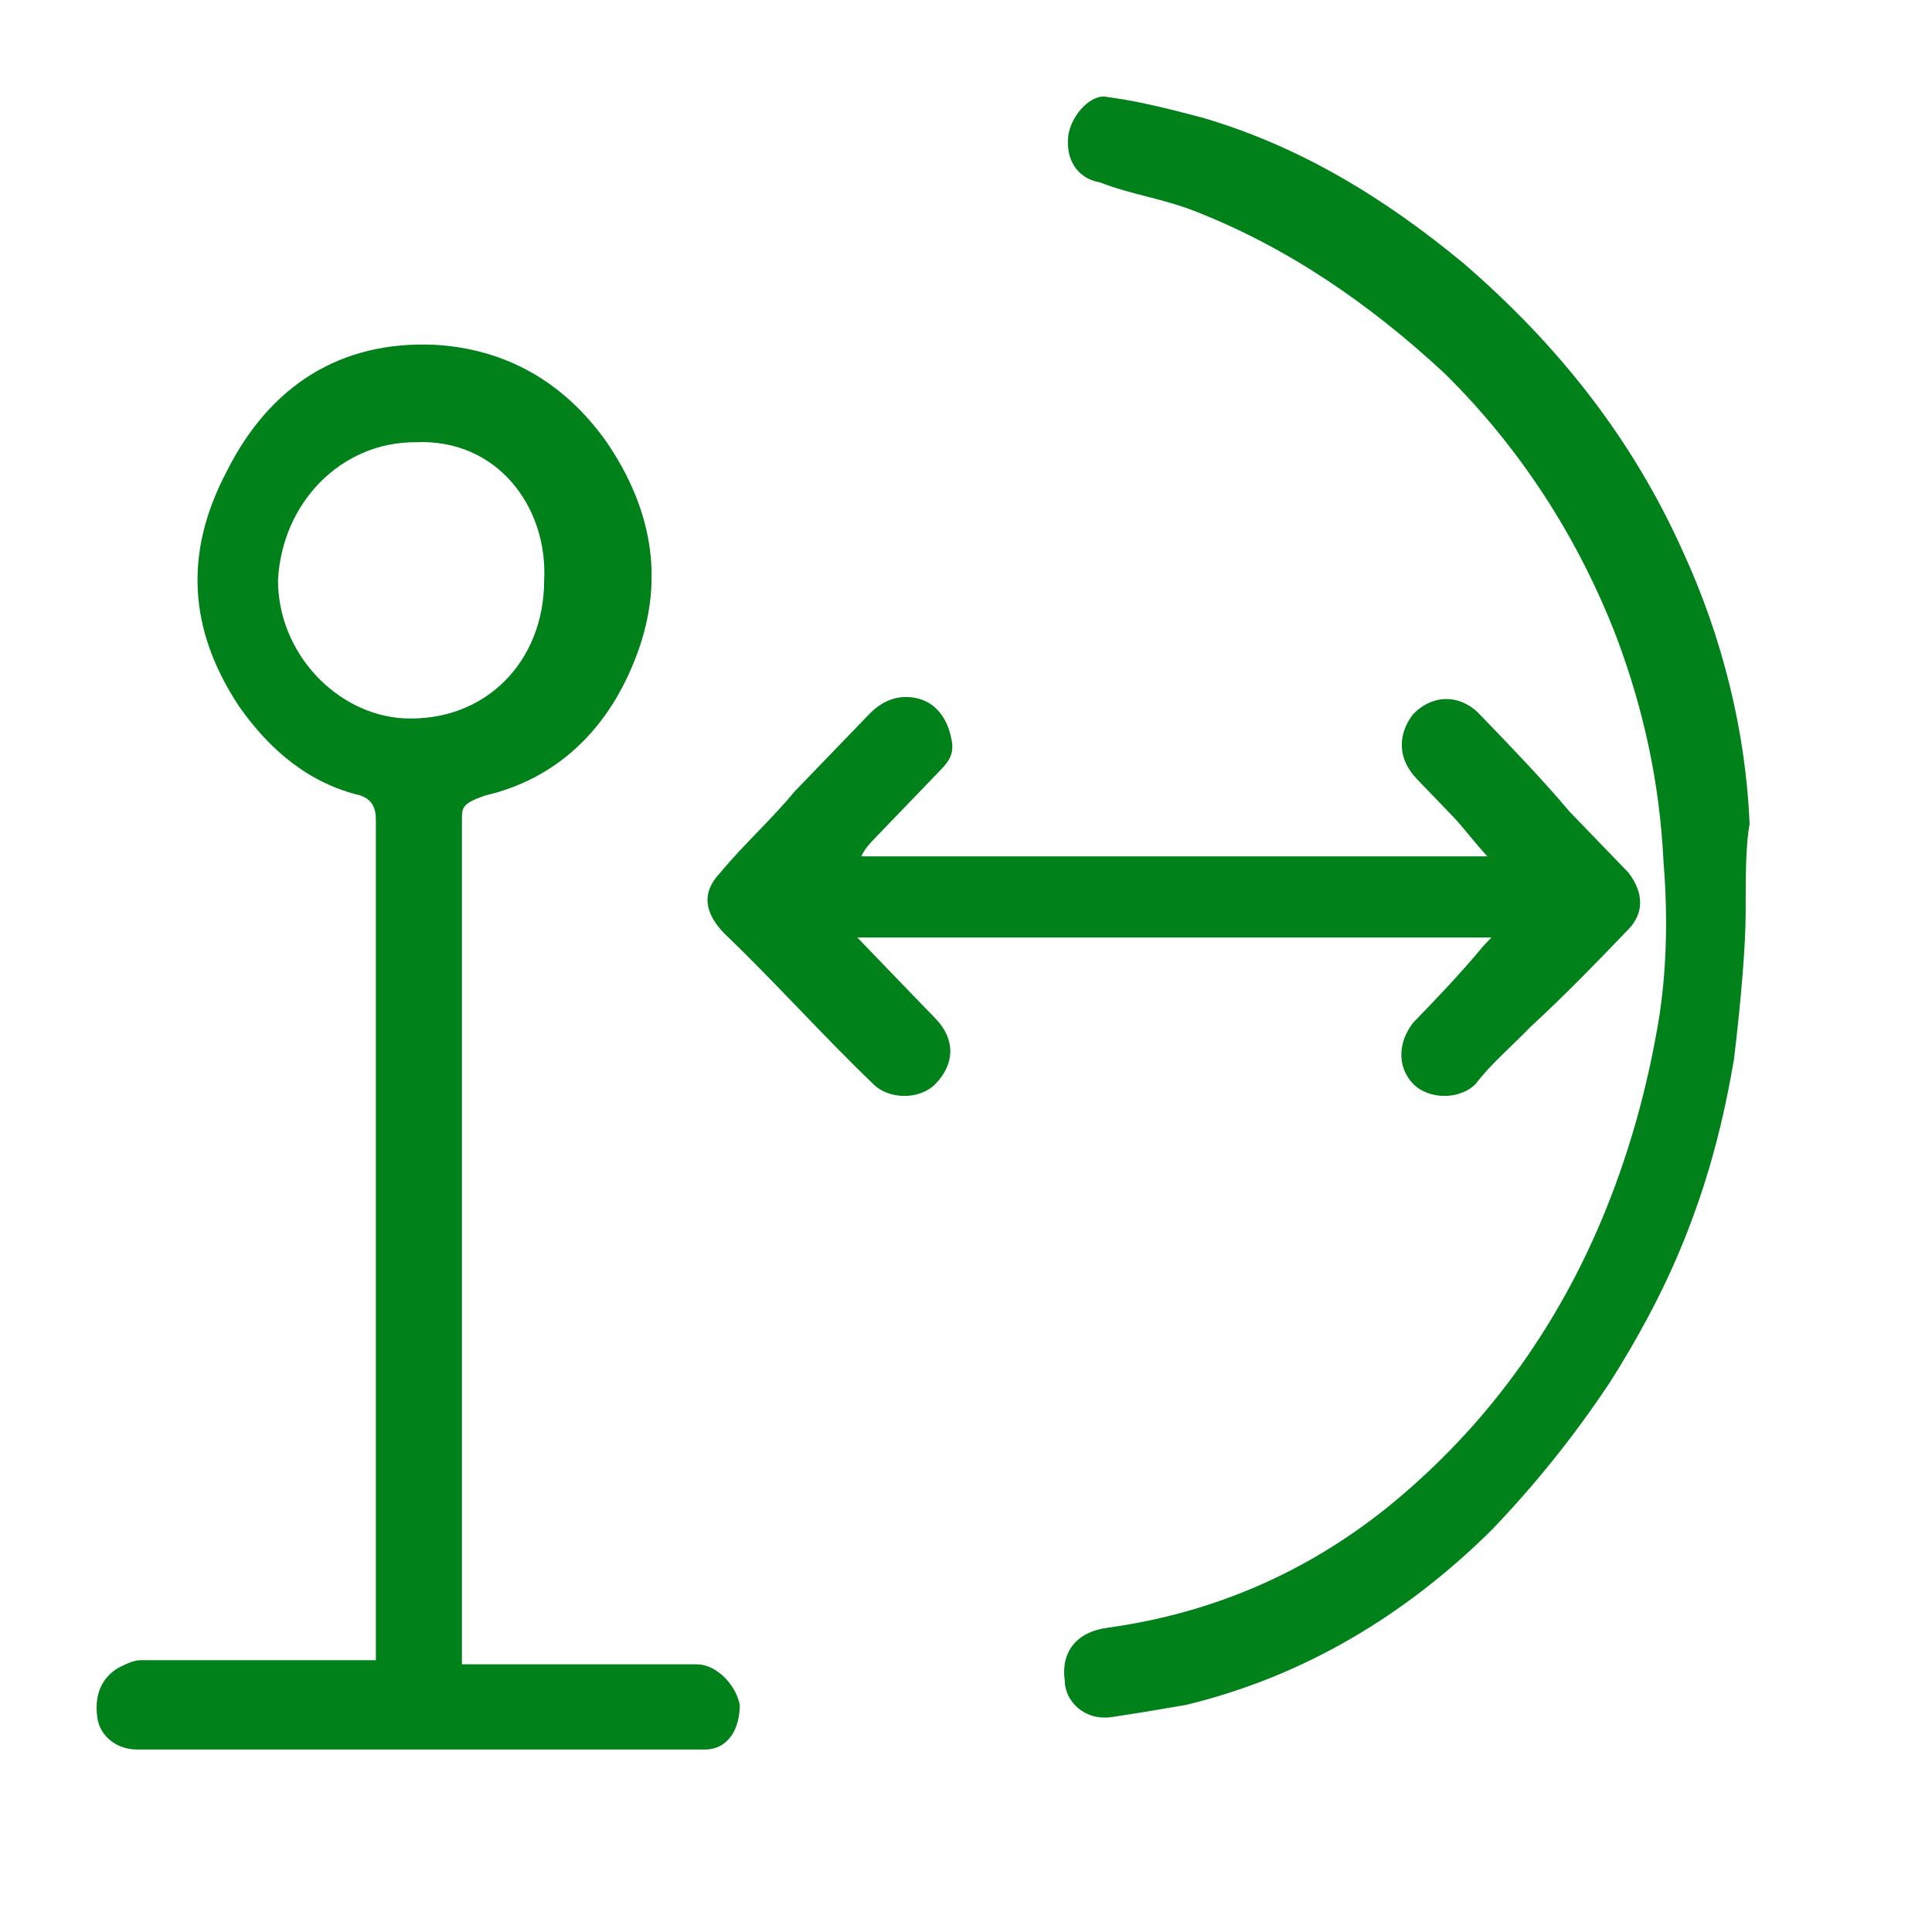
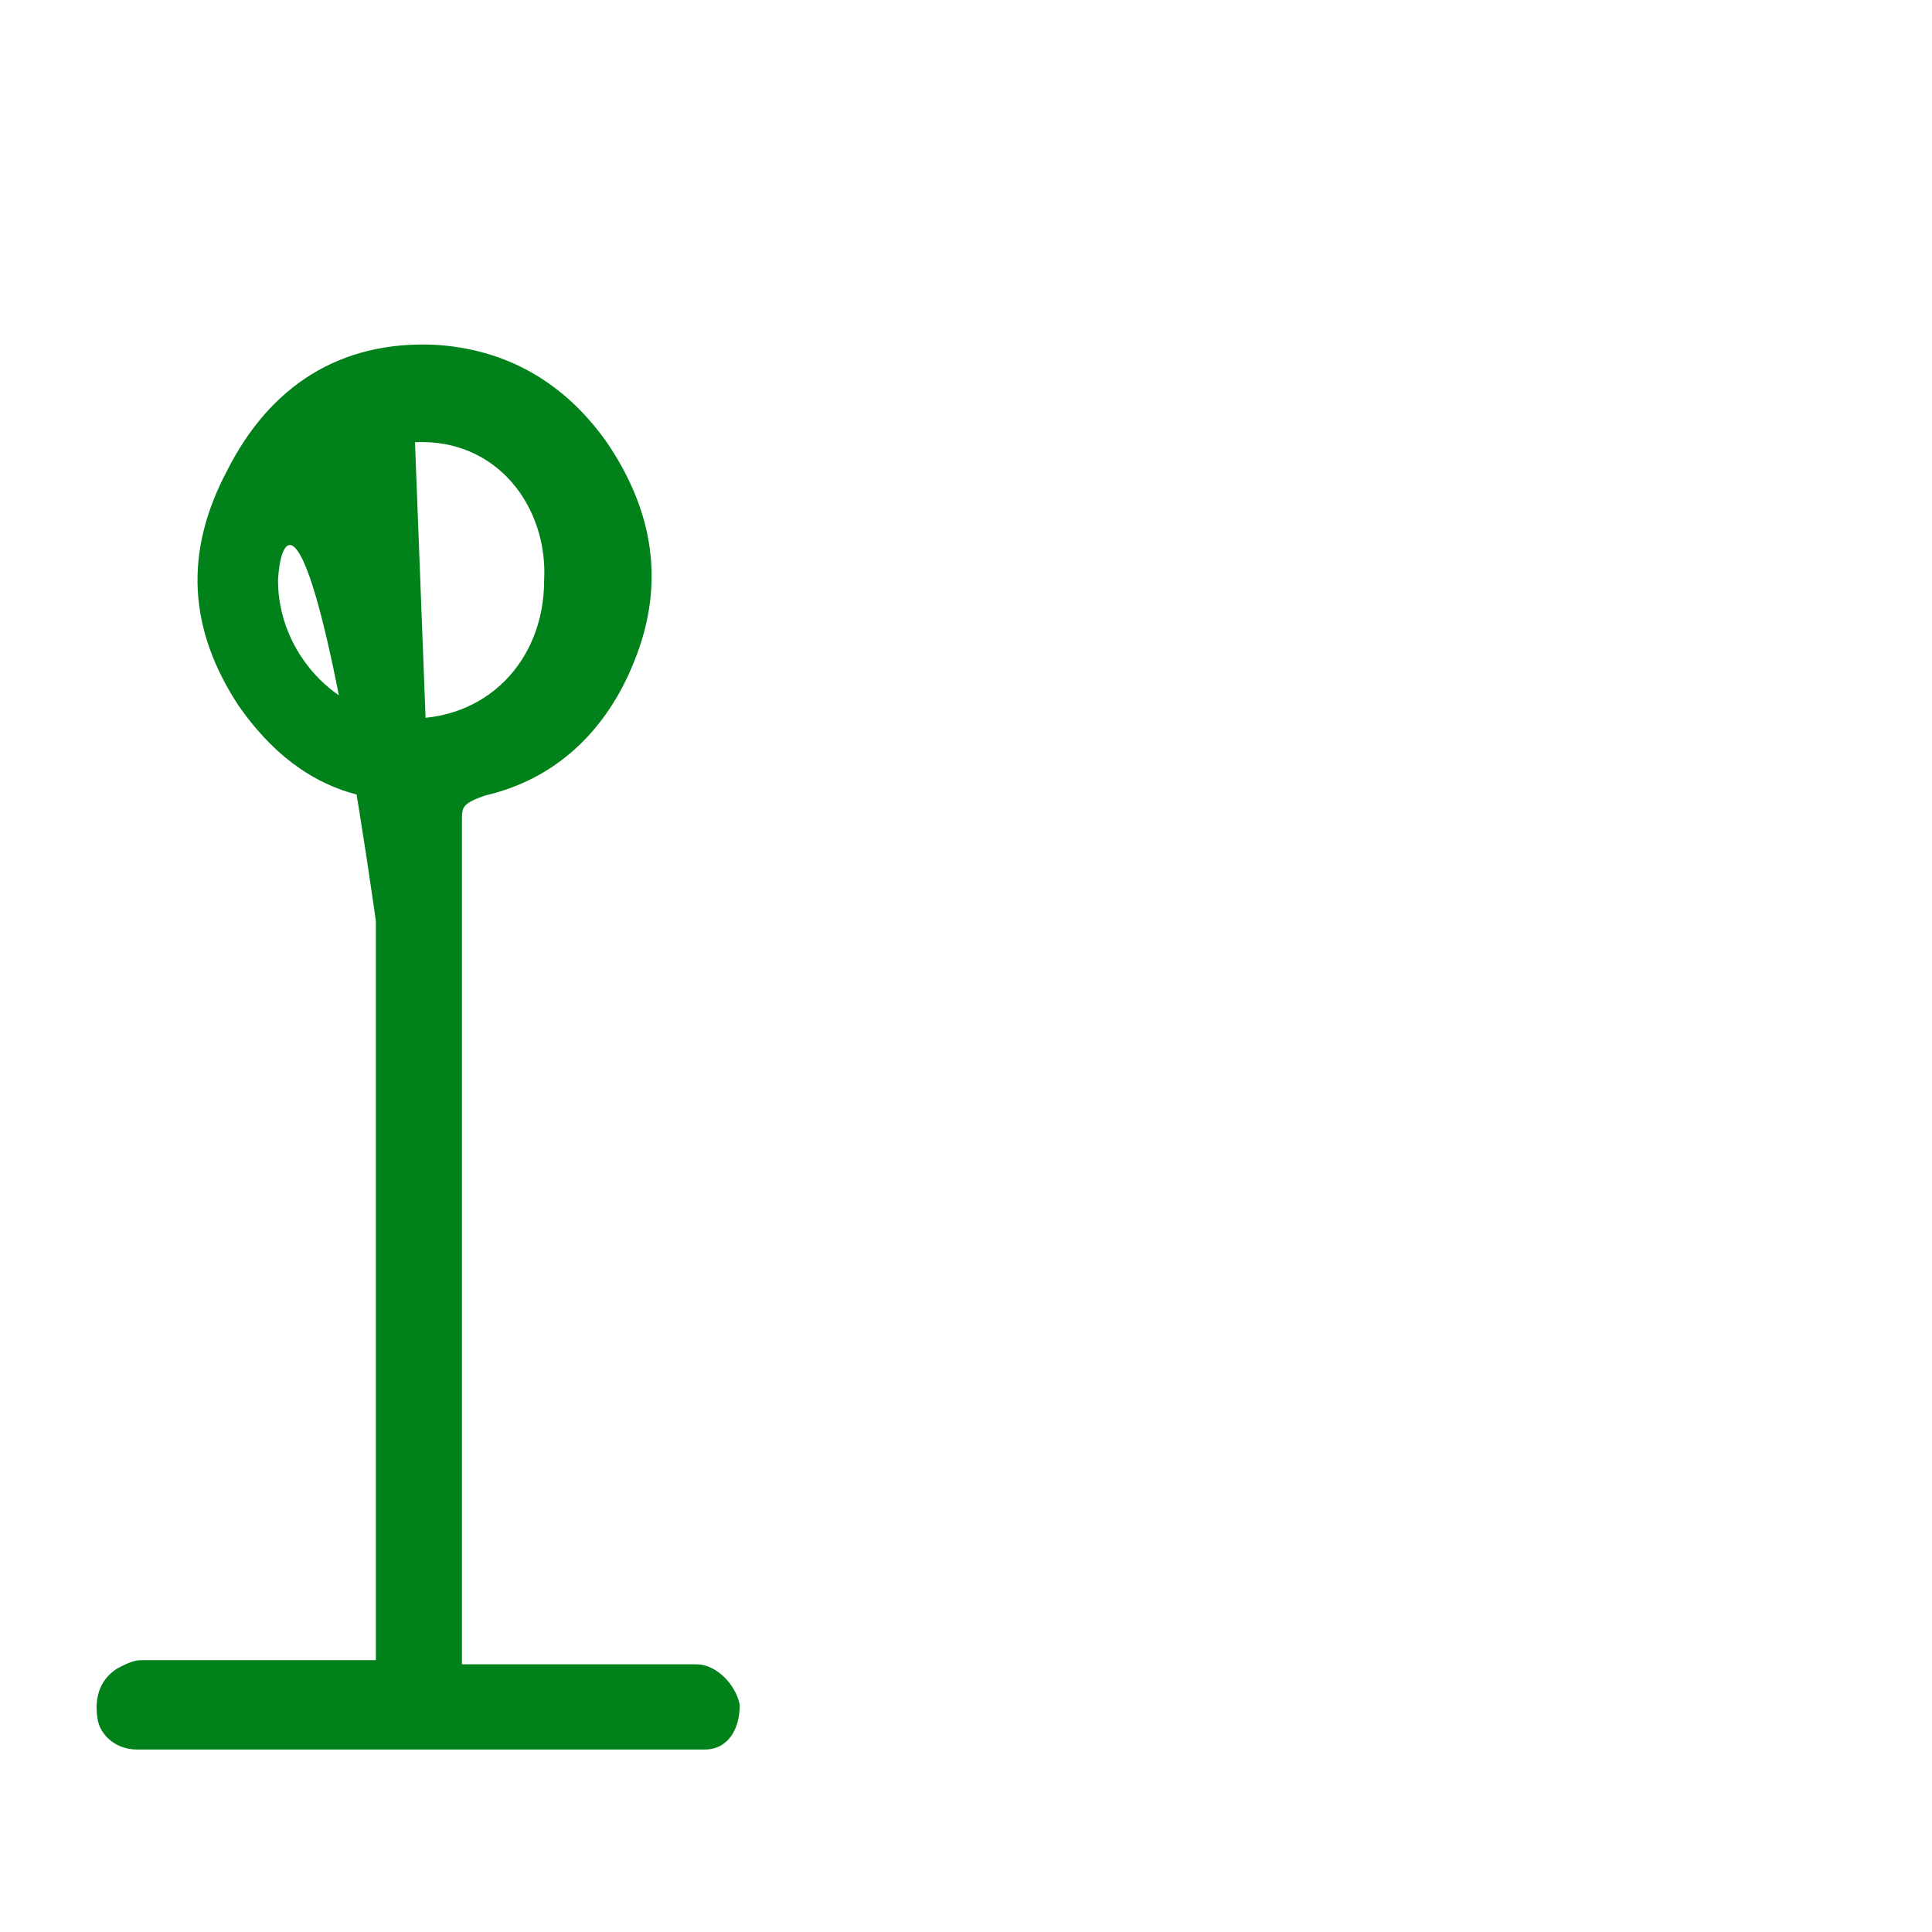
<svg xmlns="http://www.w3.org/2000/svg" width="20" height="20" viewBox="0 0 20 20" fill="none">
-   <path d="M4.782 17.229C5.228 17.229 5.673 17.229 6.119 17.229C6.484 17.229 6.848 17.229 7.213 17.229C7.415 17.229 7.618 17.439 7.658 17.649C7.658 17.901 7.537 18.111 7.294 18.111C7.091 18.111 6.929 18.111 6.727 18.111C5.39 18.111 4.093 18.111 2.756 18.111C2.311 18.111 1.865 18.111 1.419 18.111C1.217 18.111 1.055 17.985 1.014 17.817C0.974 17.607 1.014 17.397 1.217 17.27C1.298 17.229 1.379 17.186 1.46 17.186C2.189 17.186 2.918 17.186 3.648 17.186C3.729 17.186 3.81 17.186 3.891 17.186C3.891 17.102 3.891 17.06 3.891 17.018C3.891 14.16 3.891 11.344 3.891 8.486C3.891 8.36 3.85 8.276 3.729 8.234C3.202 8.108 2.797 7.772 2.473 7.31C1.946 6.511 1.905 5.713 2.351 4.872C2.797 3.989 3.526 3.527 4.498 3.569C5.228 3.611 5.835 3.947 6.281 4.578C6.767 5.292 6.889 6.049 6.565 6.847C6.281 7.562 5.754 8.066 5.025 8.234C4.782 8.318 4.782 8.36 4.782 8.486C4.782 10.168 4.782 11.891 4.782 13.572C4.782 14.749 4.782 15.883 4.782 17.06C4.782 17.102 4.782 17.144 4.782 17.229ZM4.296 4.578C3.526 4.578 2.918 5.208 2.878 6.007C2.878 6.763 3.486 7.394 4.174 7.436C5.025 7.478 5.633 6.847 5.633 6.007C5.673 5.25 5.147 4.536 4.296 4.578Z" fill="#008119" />
-   <path d="M18.071 9.453C18.071 9.747 18.031 10.294 17.95 10.966C17.869 11.429 17.707 12.311 17.22 13.32C17.18 13.404 16.977 13.824 16.653 14.329C16.289 14.875 15.883 15.379 15.438 15.842C14.546 16.724 13.493 17.355 12.278 17.649C12.035 17.691 11.791 17.733 11.508 17.775C11.224 17.817 11.022 17.607 11.022 17.397C10.981 17.102 11.143 16.892 11.467 16.85C12.683 16.682 13.736 16.178 14.627 15.379C15.478 14.623 16.127 13.698 16.572 12.647C16.856 11.975 17.058 11.261 17.18 10.504C17.261 9.958 17.261 9.411 17.22 8.907C17.18 8.108 17.018 7.352 16.734 6.595C16.329 5.545 15.721 4.62 14.952 3.863C14.182 3.149 13.331 2.56 12.359 2.182C12.035 2.056 11.71 2.014 11.386 1.888C11.143 1.846 11.022 1.636 11.062 1.384C11.103 1.174 11.305 0.963 11.467 1.005C11.791 1.047 12.116 1.131 12.44 1.216C13.453 1.51 14.344 2.056 15.154 2.729C16.127 3.569 16.896 4.536 17.423 5.713C17.828 6.595 18.071 7.562 18.112 8.529C18.071 8.739 18.071 9.075 18.071 9.453Z" fill="#008119" />
-   <path d="M8.916 8.865C11.063 8.865 13.21 8.865 15.398 8.865C15.277 8.739 15.155 8.571 15.034 8.445C14.912 8.319 14.79 8.192 14.669 8.066C14.466 7.856 14.466 7.604 14.628 7.394C14.831 7.184 15.115 7.184 15.317 7.394C15.641 7.73 15.965 8.066 16.249 8.403C16.452 8.613 16.654 8.823 16.857 9.033C17.019 9.243 17.019 9.453 16.857 9.621C16.533 9.958 16.209 10.294 15.844 10.63C15.641 10.84 15.439 11.008 15.277 11.219C15.115 11.387 14.79 11.387 14.628 11.219C14.466 11.05 14.466 10.798 14.628 10.588C14.871 10.336 15.115 10.084 15.358 9.79C15.358 9.79 15.398 9.748 15.439 9.705C13.251 9.705 11.063 9.705 8.875 9.705C9.037 9.874 9.159 10 9.321 10.168C9.443 10.294 9.564 10.42 9.686 10.546C9.888 10.756 9.888 11.008 9.686 11.219C9.524 11.387 9.2 11.387 9.037 11.219C8.511 10.714 8.025 10.168 7.498 9.663C7.295 9.453 7.255 9.243 7.457 9.033C7.7 8.739 7.984 8.487 8.227 8.192C8.47 7.94 8.713 7.688 8.997 7.394C9.118 7.268 9.281 7.184 9.483 7.226C9.686 7.268 9.807 7.436 9.848 7.646C9.888 7.814 9.807 7.898 9.726 7.982C9.524 8.192 9.281 8.445 9.078 8.655C8.997 8.739 8.956 8.781 8.916 8.865Z" fill="#008119" />
+   <path d="M4.782 17.229C5.228 17.229 5.673 17.229 6.119 17.229C6.484 17.229 6.848 17.229 7.213 17.229C7.415 17.229 7.618 17.439 7.658 17.649C7.658 17.901 7.537 18.111 7.294 18.111C7.091 18.111 6.929 18.111 6.727 18.111C5.39 18.111 4.093 18.111 2.756 18.111C2.311 18.111 1.865 18.111 1.419 18.111C1.217 18.111 1.055 17.985 1.014 17.817C0.974 17.607 1.014 17.397 1.217 17.27C1.298 17.229 1.379 17.186 1.46 17.186C2.189 17.186 2.918 17.186 3.648 17.186C3.729 17.186 3.81 17.186 3.891 17.186C3.891 17.102 3.891 17.06 3.891 17.018C3.891 14.16 3.891 11.344 3.891 8.486C3.891 8.36 3.85 8.276 3.729 8.234C3.202 8.108 2.797 7.772 2.473 7.31C1.946 6.511 1.905 5.713 2.351 4.872C2.797 3.989 3.526 3.527 4.498 3.569C5.228 3.611 5.835 3.947 6.281 4.578C6.767 5.292 6.889 6.049 6.565 6.847C6.281 7.562 5.754 8.066 5.025 8.234C4.782 8.318 4.782 8.36 4.782 8.486C4.782 10.168 4.782 11.891 4.782 13.572C4.782 14.749 4.782 15.883 4.782 17.06C4.782 17.102 4.782 17.144 4.782 17.229ZC3.526 4.578 2.918 5.208 2.878 6.007C2.878 6.763 3.486 7.394 4.174 7.436C5.025 7.478 5.633 6.847 5.633 6.007C5.673 5.25 5.147 4.536 4.296 4.578Z" fill="#008119" />
</svg>